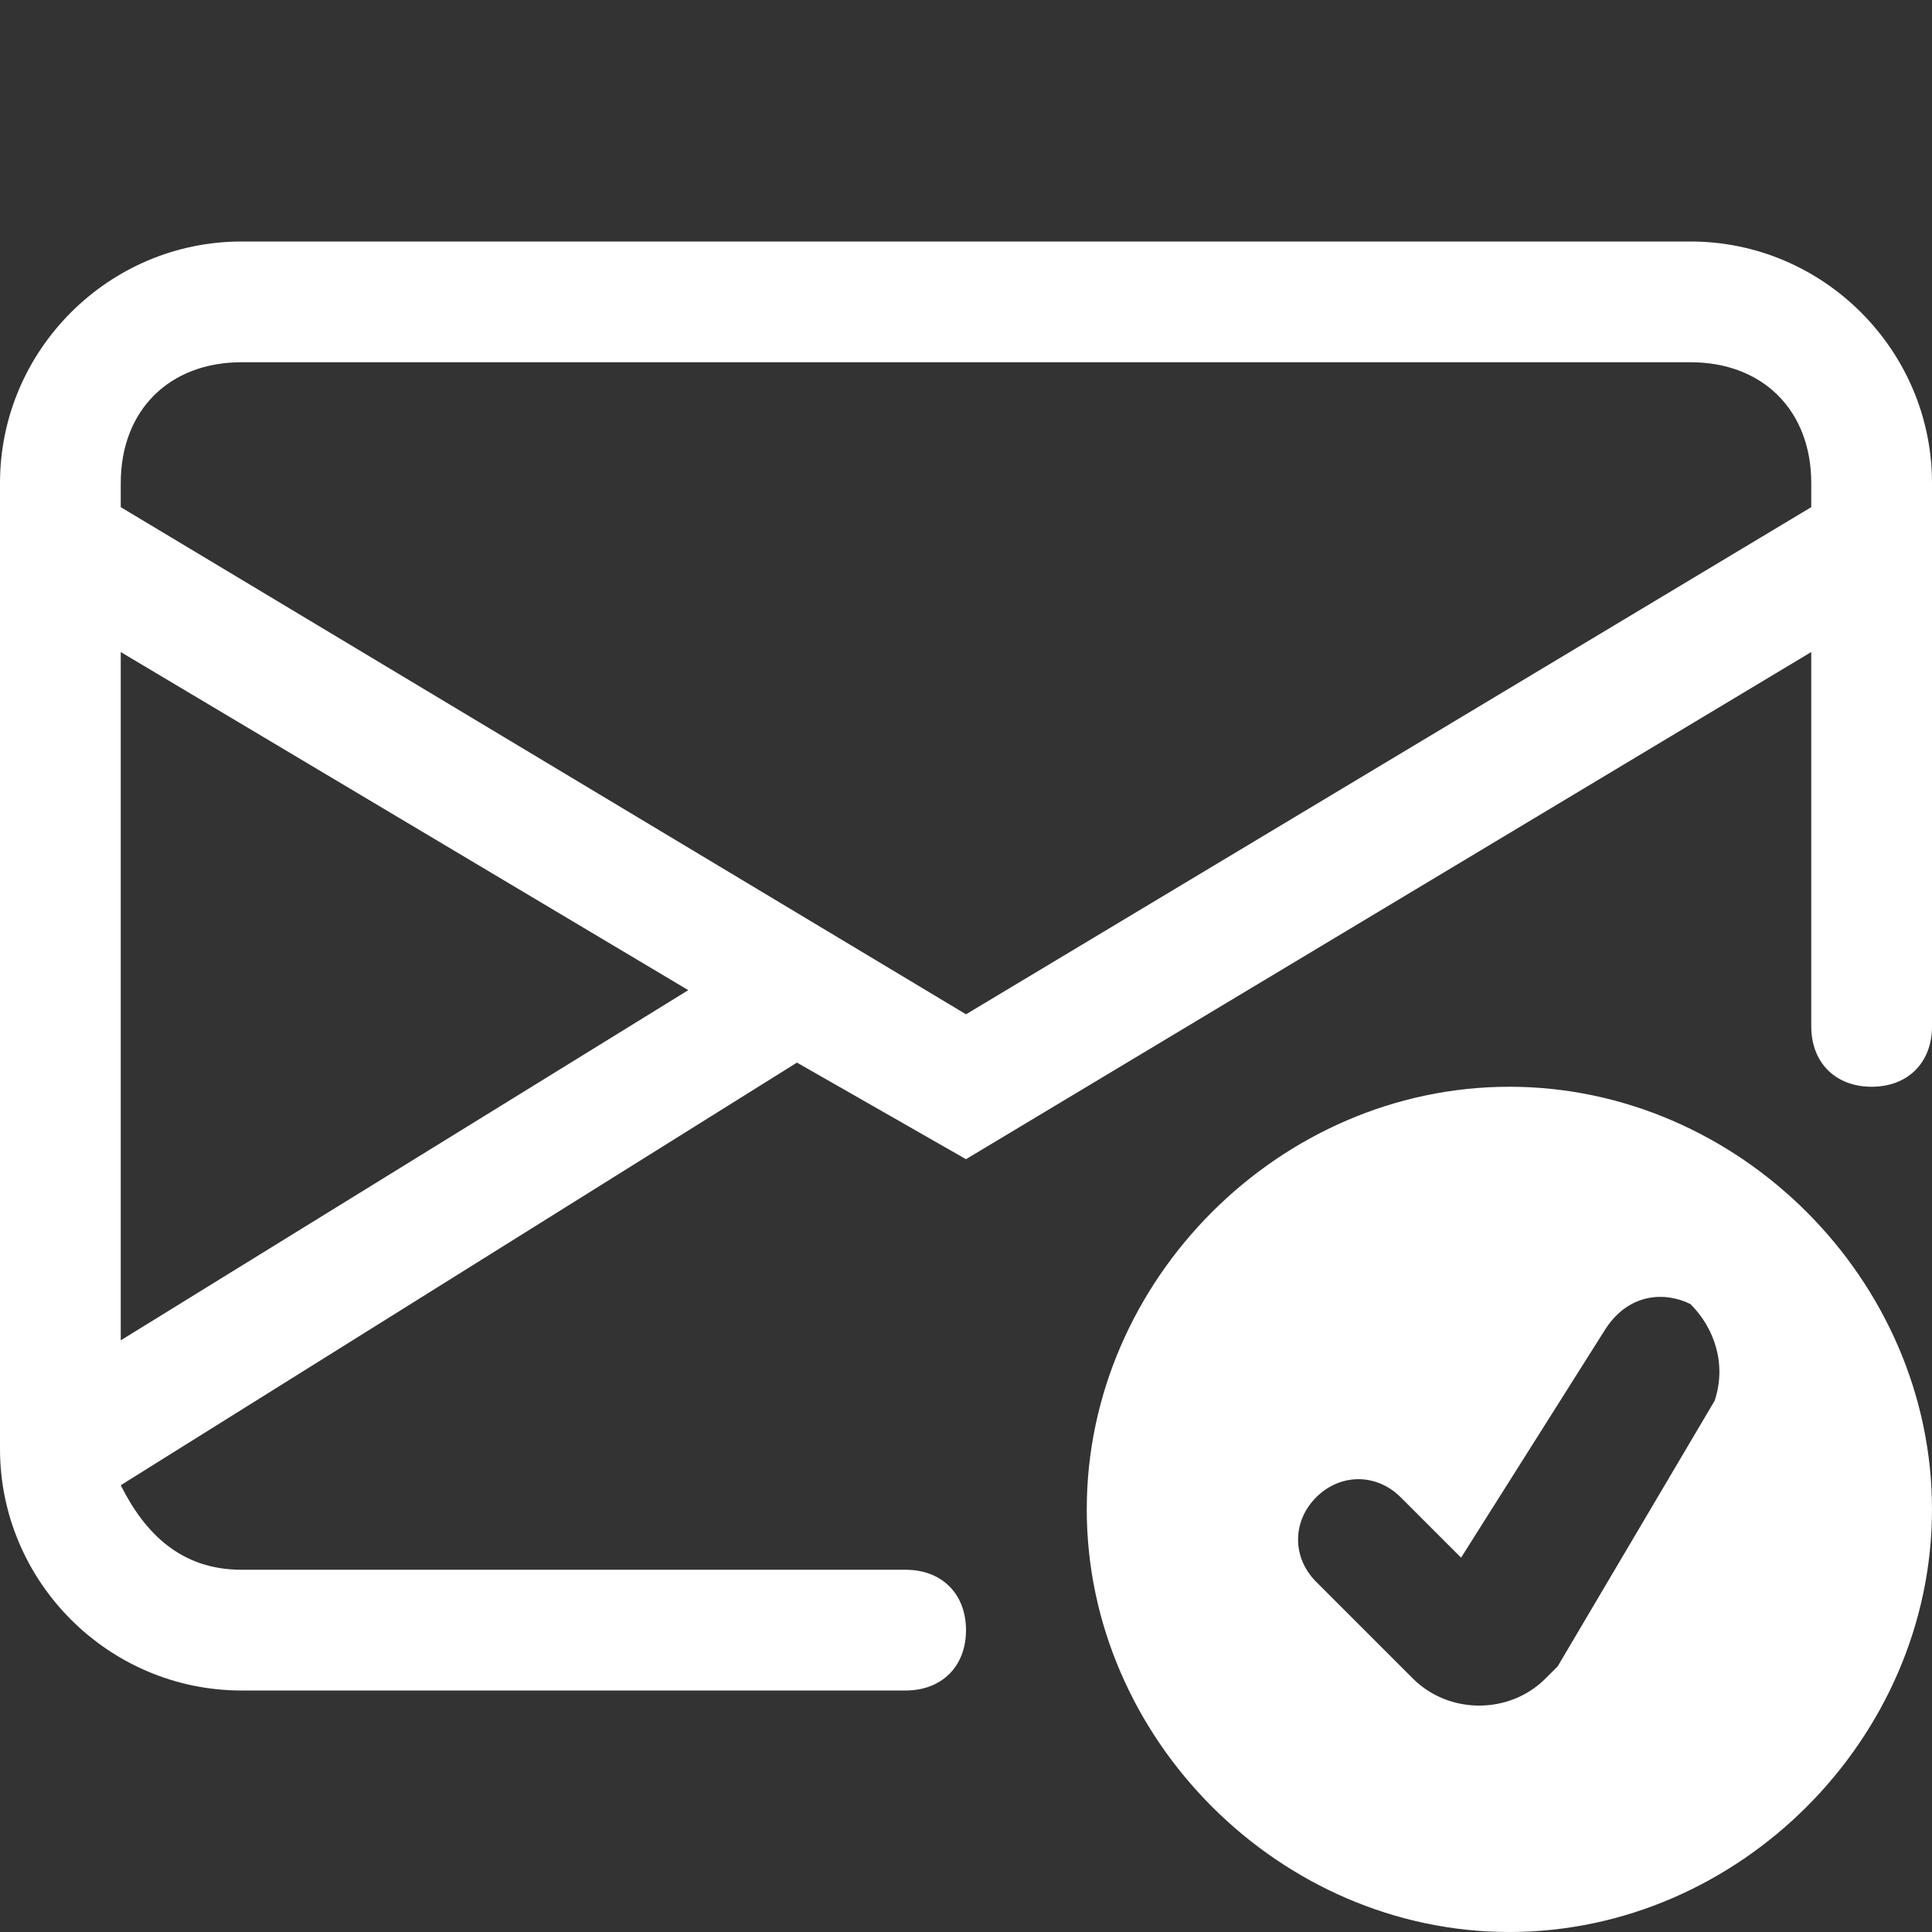
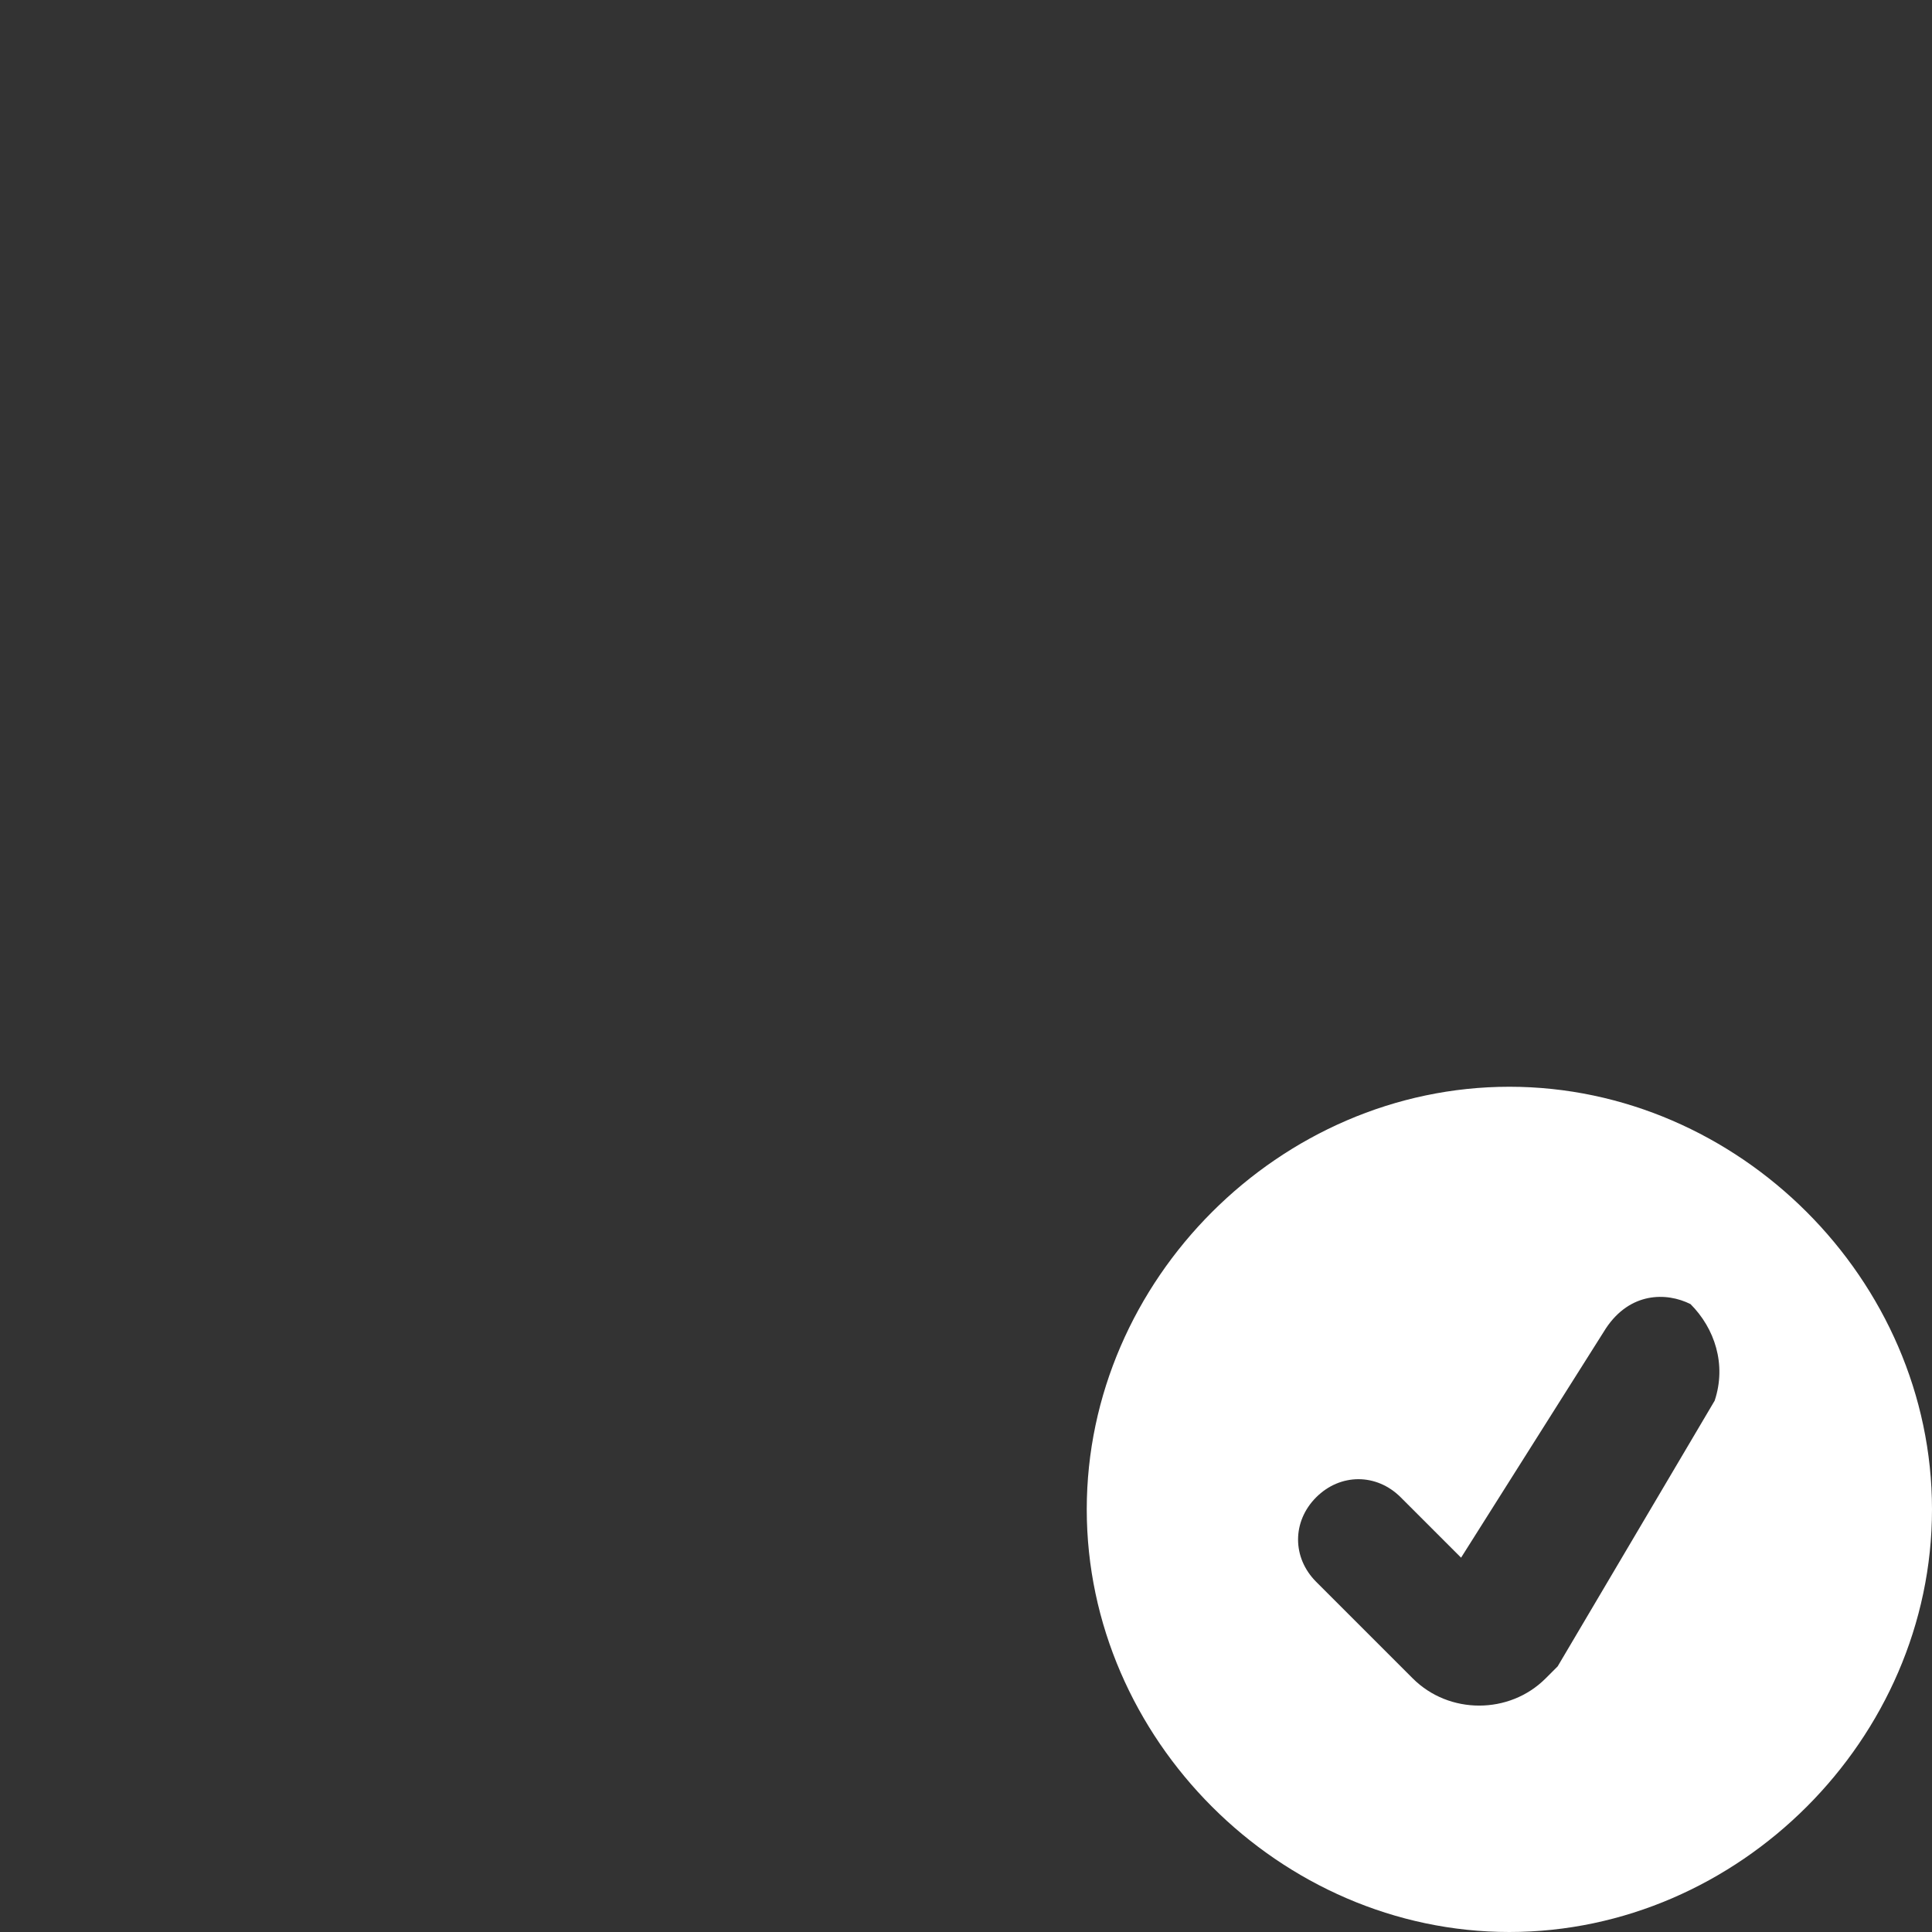
<svg xmlns="http://www.w3.org/2000/svg" version="1.1" id="Layer_1" x="0px" y="0px" viewBox="0 0 16 16" style="enable-background:new 0 0 16 16;" xml:space="preserve">
  <rect x="0" y="0" width="16" height="16" fill="#333333" stroke="none" />
-   <path fill="#ffffff" d="M2,2C0.9,2,0,2.9,0,4v8c0,1.1,0.9,2,2,2h5.5C7.8,14,8,13.8,8,13.5S7.8,13,7.5,13H2c-0.5,0-0.8-0.3-1-0.7l5.6-3.5L8,9.6  l7-4.2v3.1C15,8.8,15.2,9,15.5,9S16,8.8,16,8.5V4c0-1.1-0.9-2-2-2H2z M5.7,8.2L1,11.1V5.4L5.7,8.2z M1,4.2V4c0-0.6,0.4-1,1-1h12  c0.6,0,1,0.4,1,1v0.2L8,8.4L1,4.2z" />
  <path fill="#ffffff" d="M16,12.5c0,1.9-1.6,3.5-3.5,3.5S9,14.4,9,12.5S10.6,9,12.5,9S16,10.6,16,12.5z M14,10.8c-0.2-0.1-0.5-0.1-0.7,0.2  c0,0,0,0,0,0l-1.2,1.9l-0.5-0.5c-0.2-0.2-0.5-0.2-0.7,0s-0.2,0.5,0,0.7l0.8,0.8c0.3,0.3,0.8,0.3,1.1,0c0,0,0.1-0.1,0.1-0.1l1.3-2.2  C14.3,11.3,14.2,11,14,10.8C14,10.8,14,10.8,14,10.8z" />
</svg>